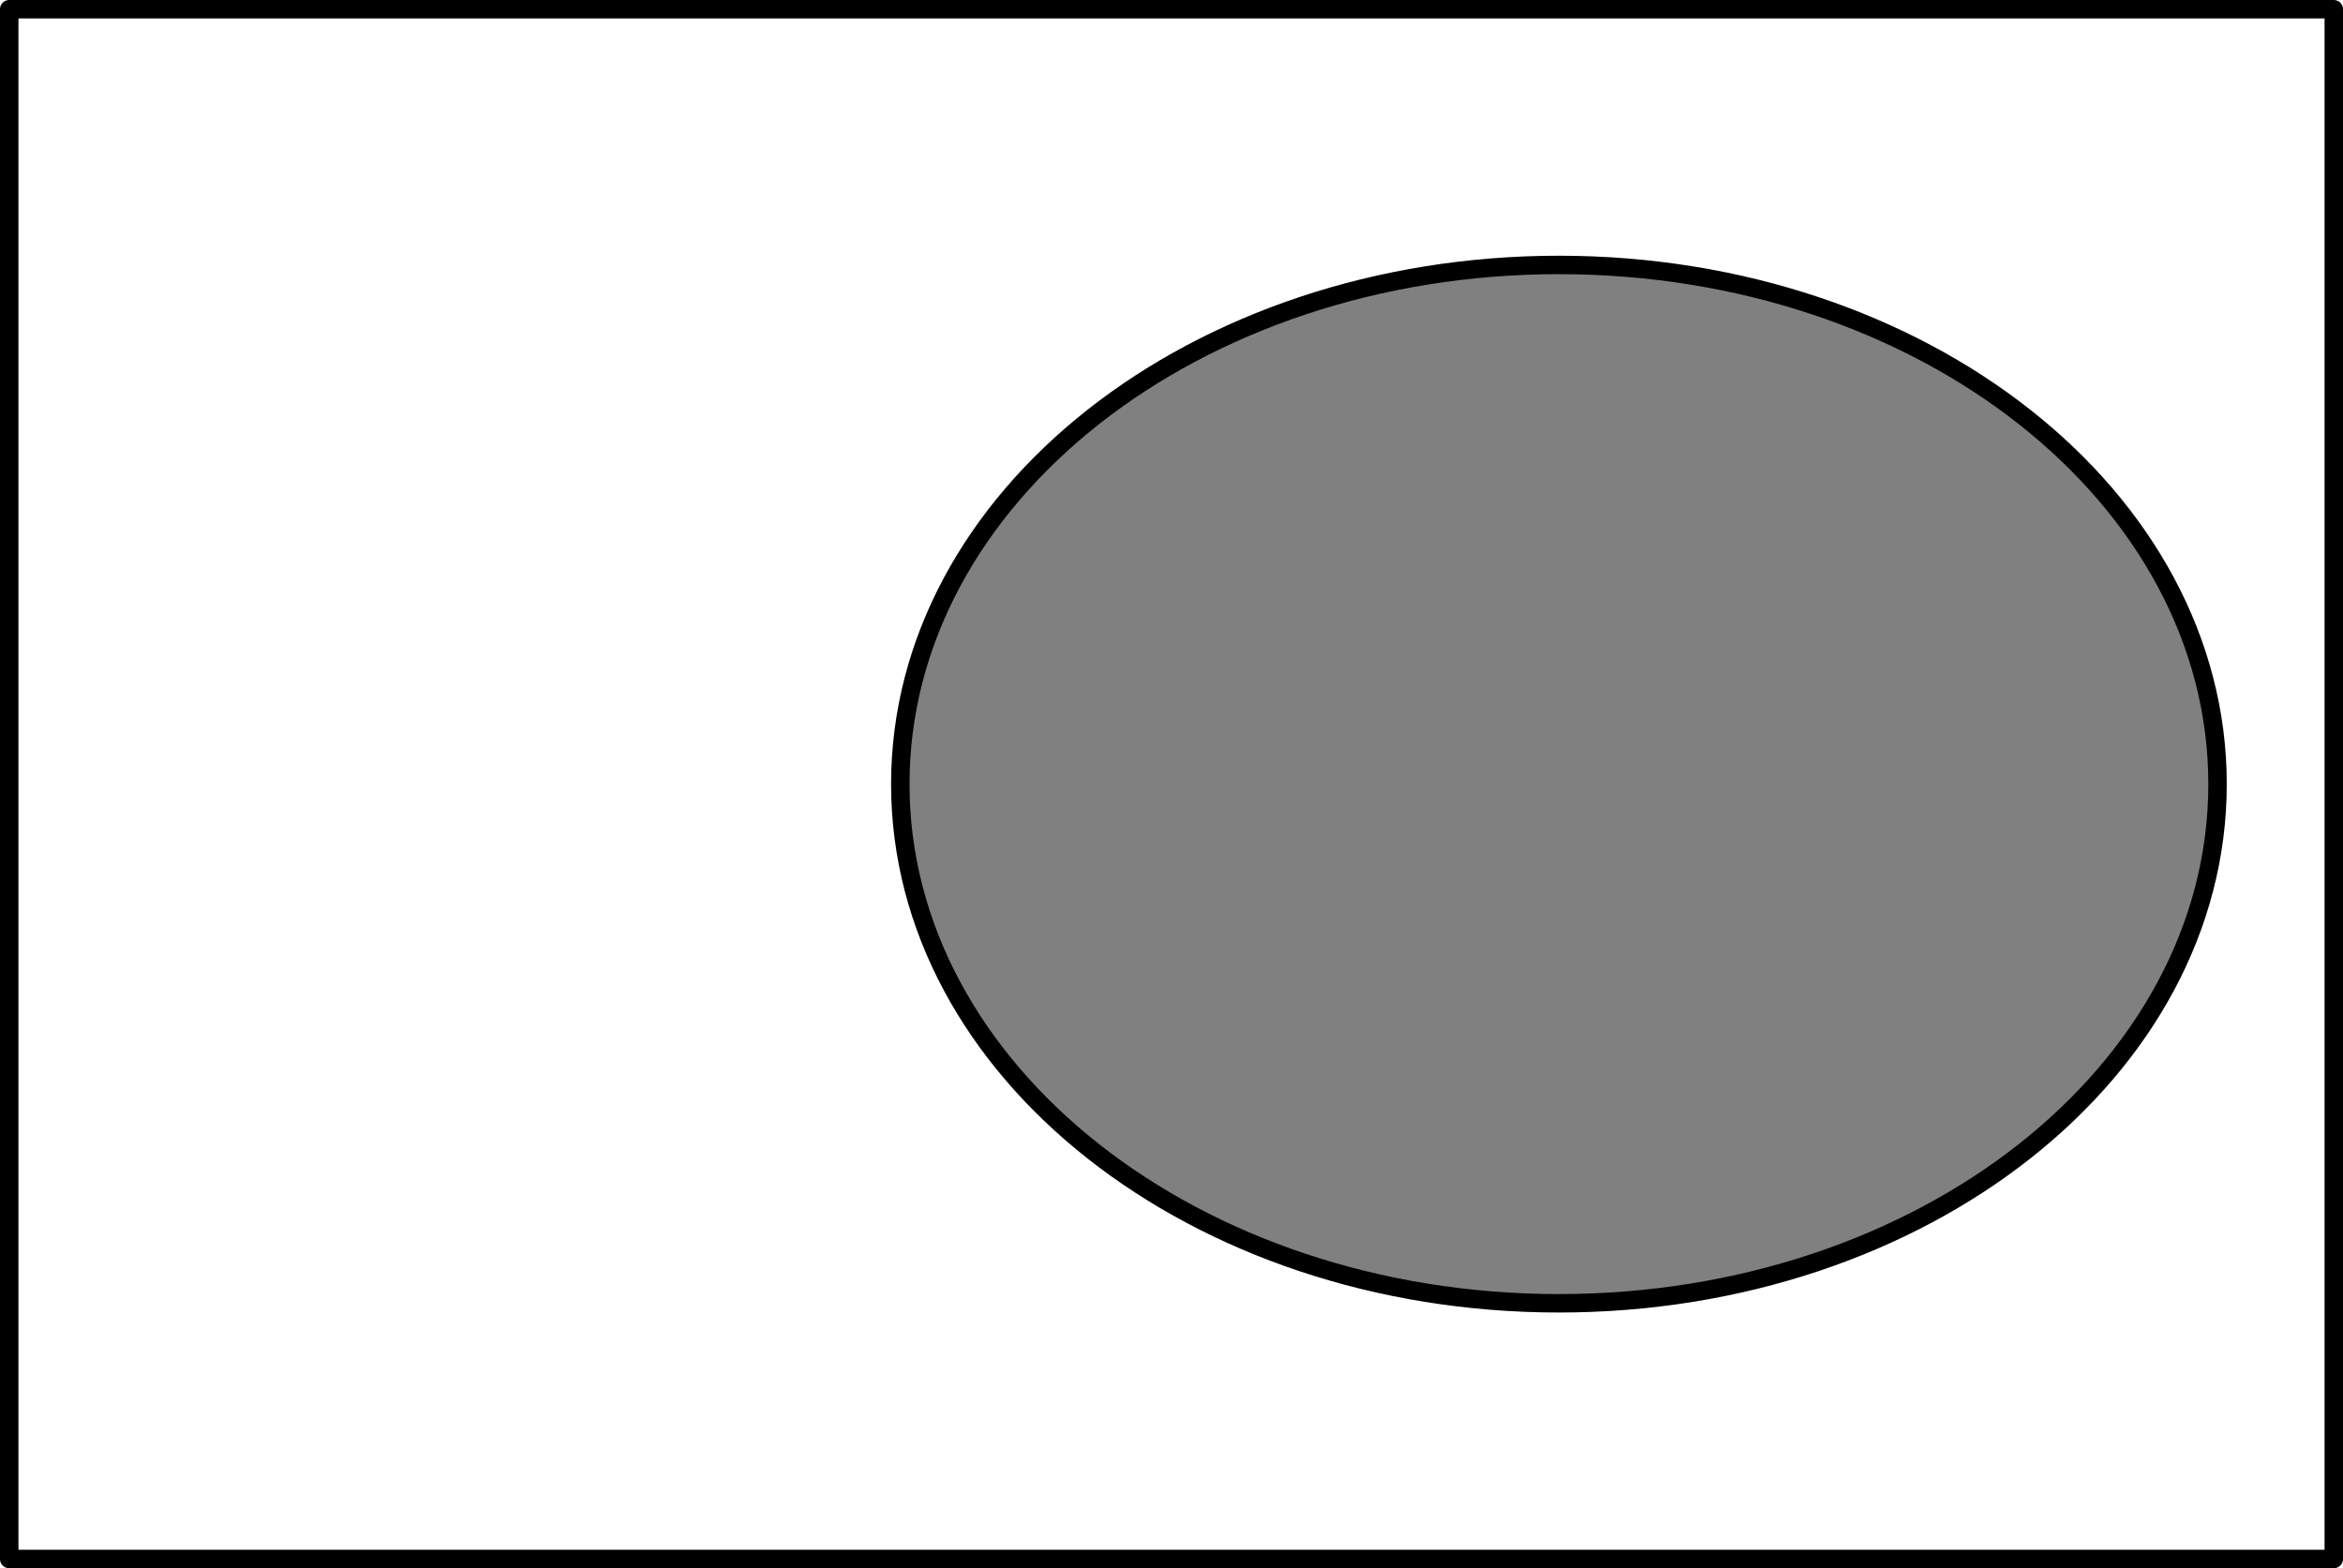
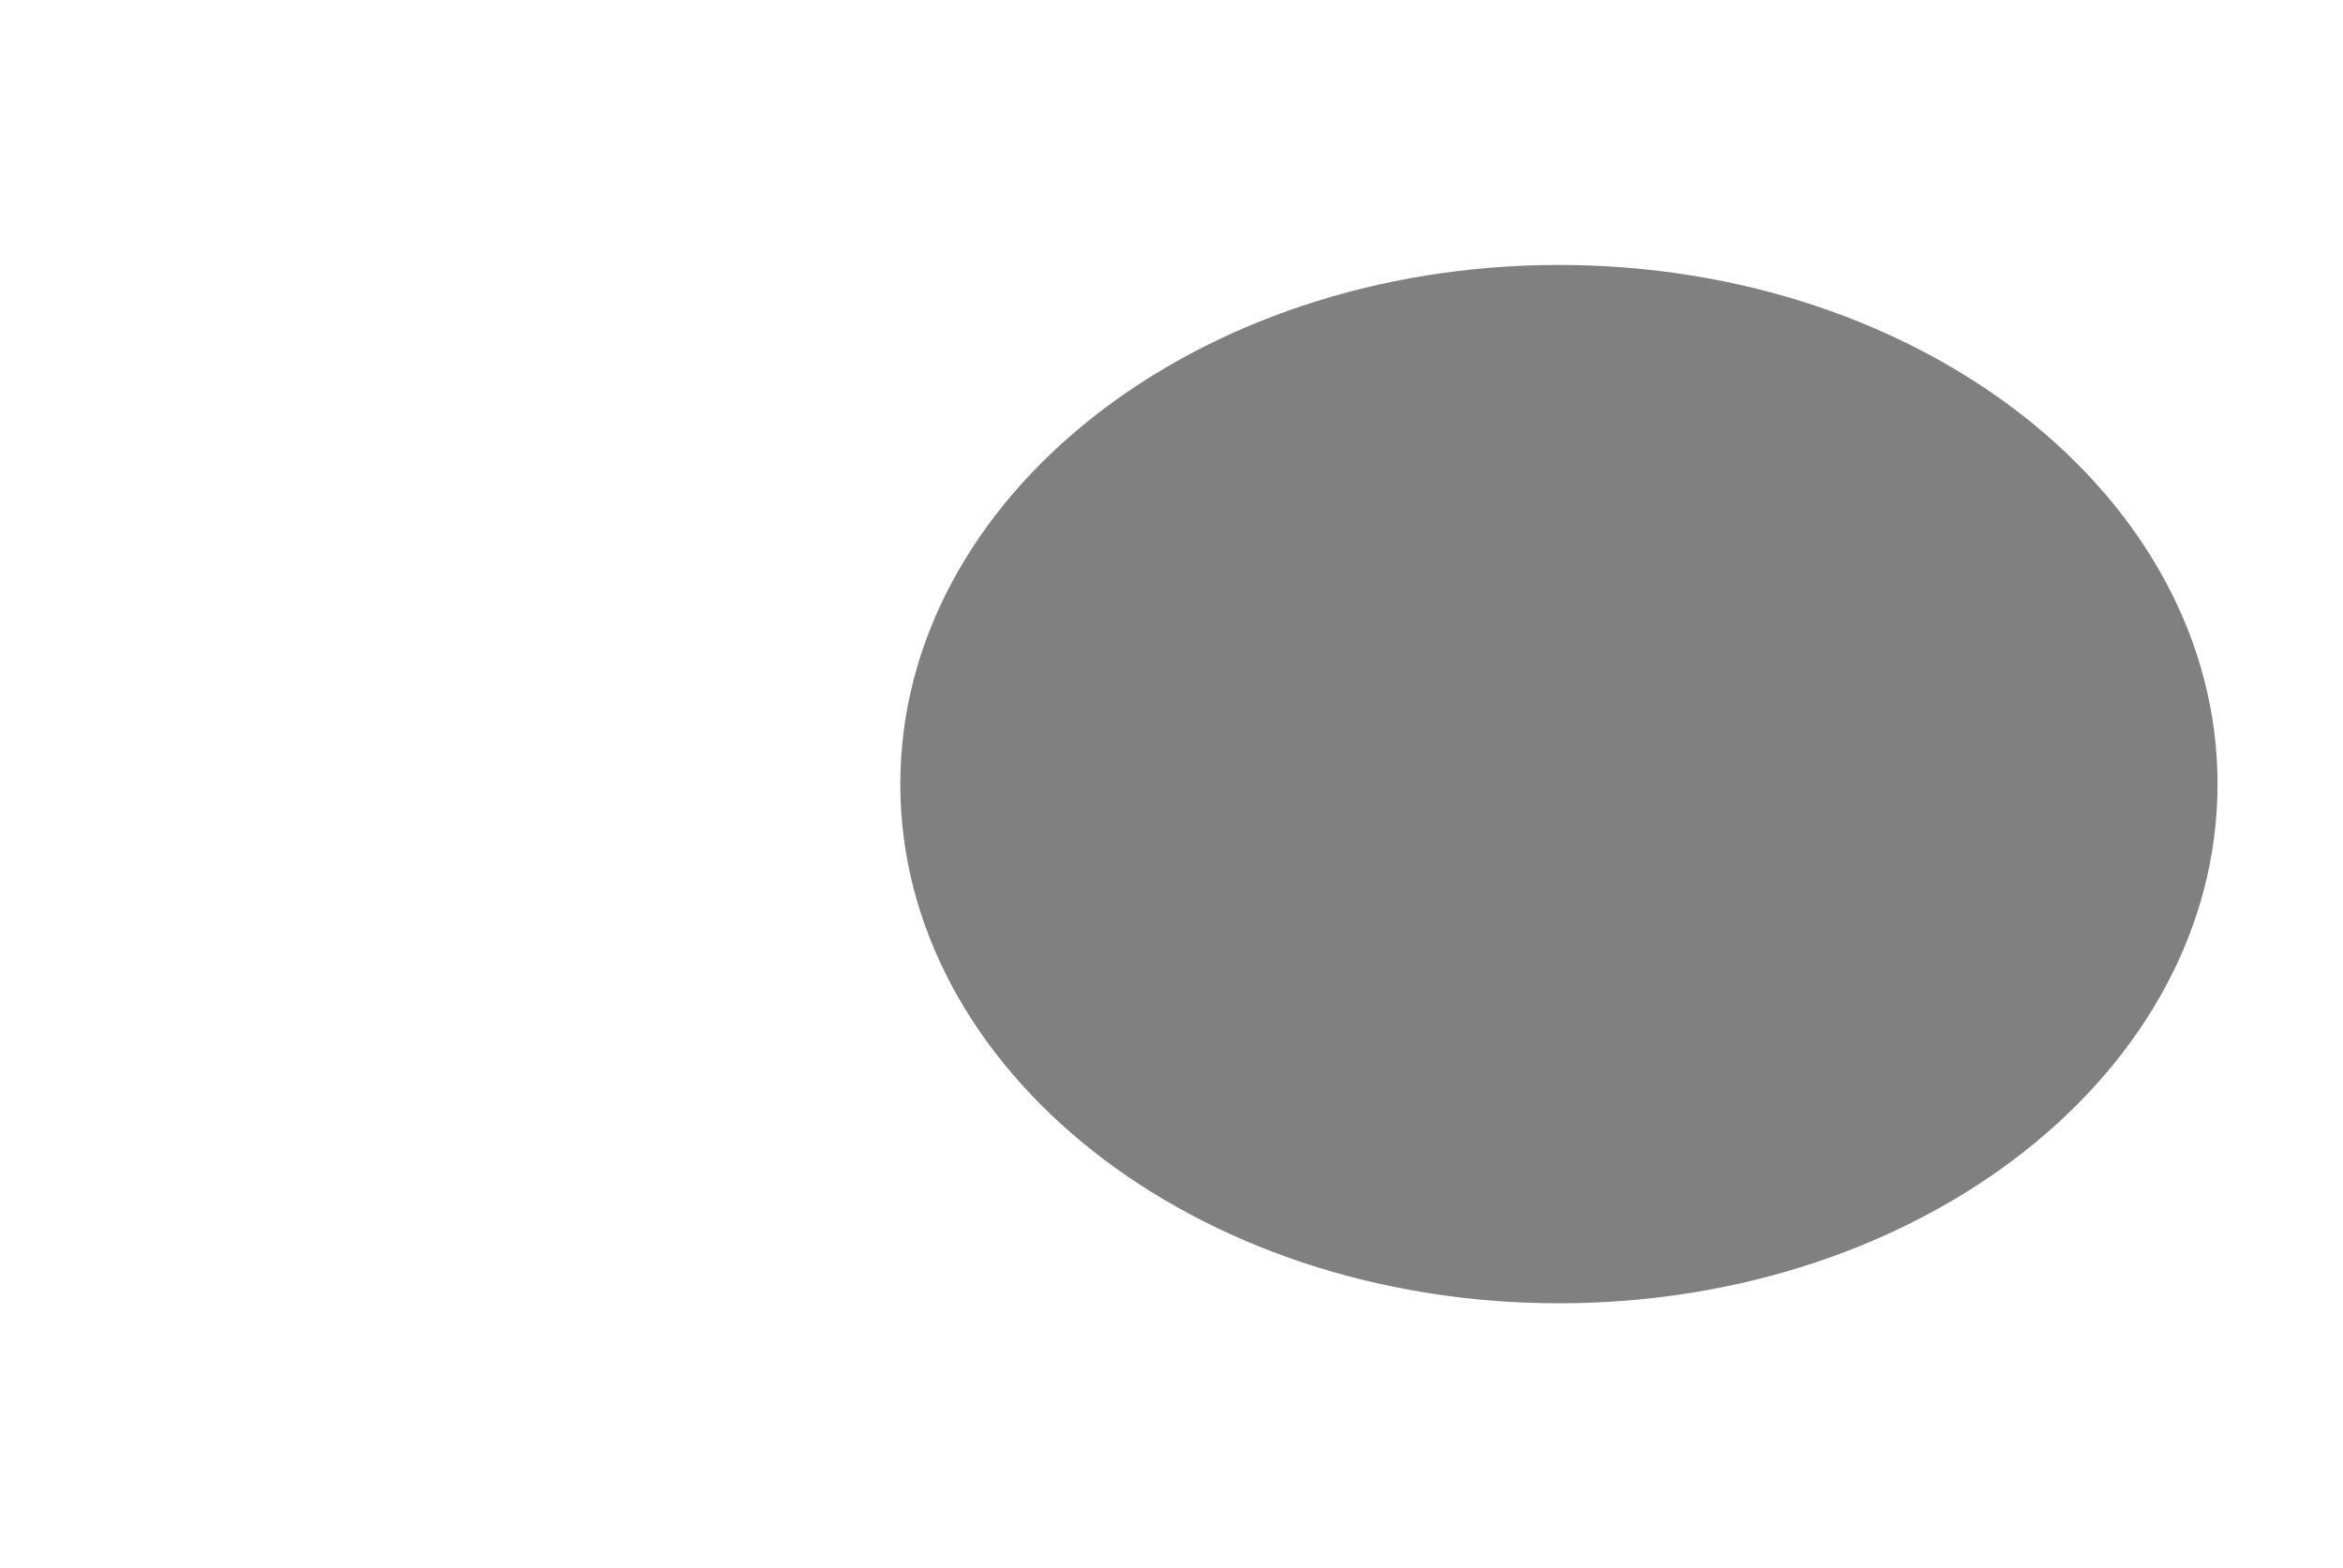
<svg xmlns="http://www.w3.org/2000/svg" height="85.359pt" version="1.1" viewBox="56.621 54.06 127.536 85.359" width="127.536pt">
  <g id="page1">
    <g transform="matrix(1 0 0 1 57.123 138.917)">
-       <path d="M 0 0L 126.532 0L 126.532 -84.355L 0 -84.355L 0 0Z" fill="none" stroke="#000000" stroke-linecap="round" stroke-linejoin="round" stroke-miterlimit="10.037" stroke-width="1.004" />
-     </g>
+       </g>
    <g transform="matrix(1 0 0 1 57.123 138.917)">
      <path d="M 120.205 -42.177C 120.205 -57.784 104.154 -70.436 84.355 -70.436C 64.555 -70.436 48.504 -57.784 48.504 -42.177C 48.504 -26.57 64.555 -13.918 84.355 -13.918C 104.154 -13.918 120.205 -26.57 120.205 -42.177Z" fill="#808080" />
    </g>
    <g transform="matrix(1 0 0 1 57.123 138.917)">
-       <path d="M 120.205 -42.177C 120.205 -57.784 104.154 -70.436 84.355 -70.436C 64.555 -70.436 48.504 -57.784 48.504 -42.177C 48.504 -26.57 64.555 -13.918 84.355 -13.918C 104.154 -13.918 120.205 -26.57 120.205 -42.177Z" fill="none" stroke="#000000" stroke-linecap="round" stroke-linejoin="round" stroke-miterlimit="10.037" stroke-width="1.004" />
-     </g>
+       </g>
  </g>
</svg>